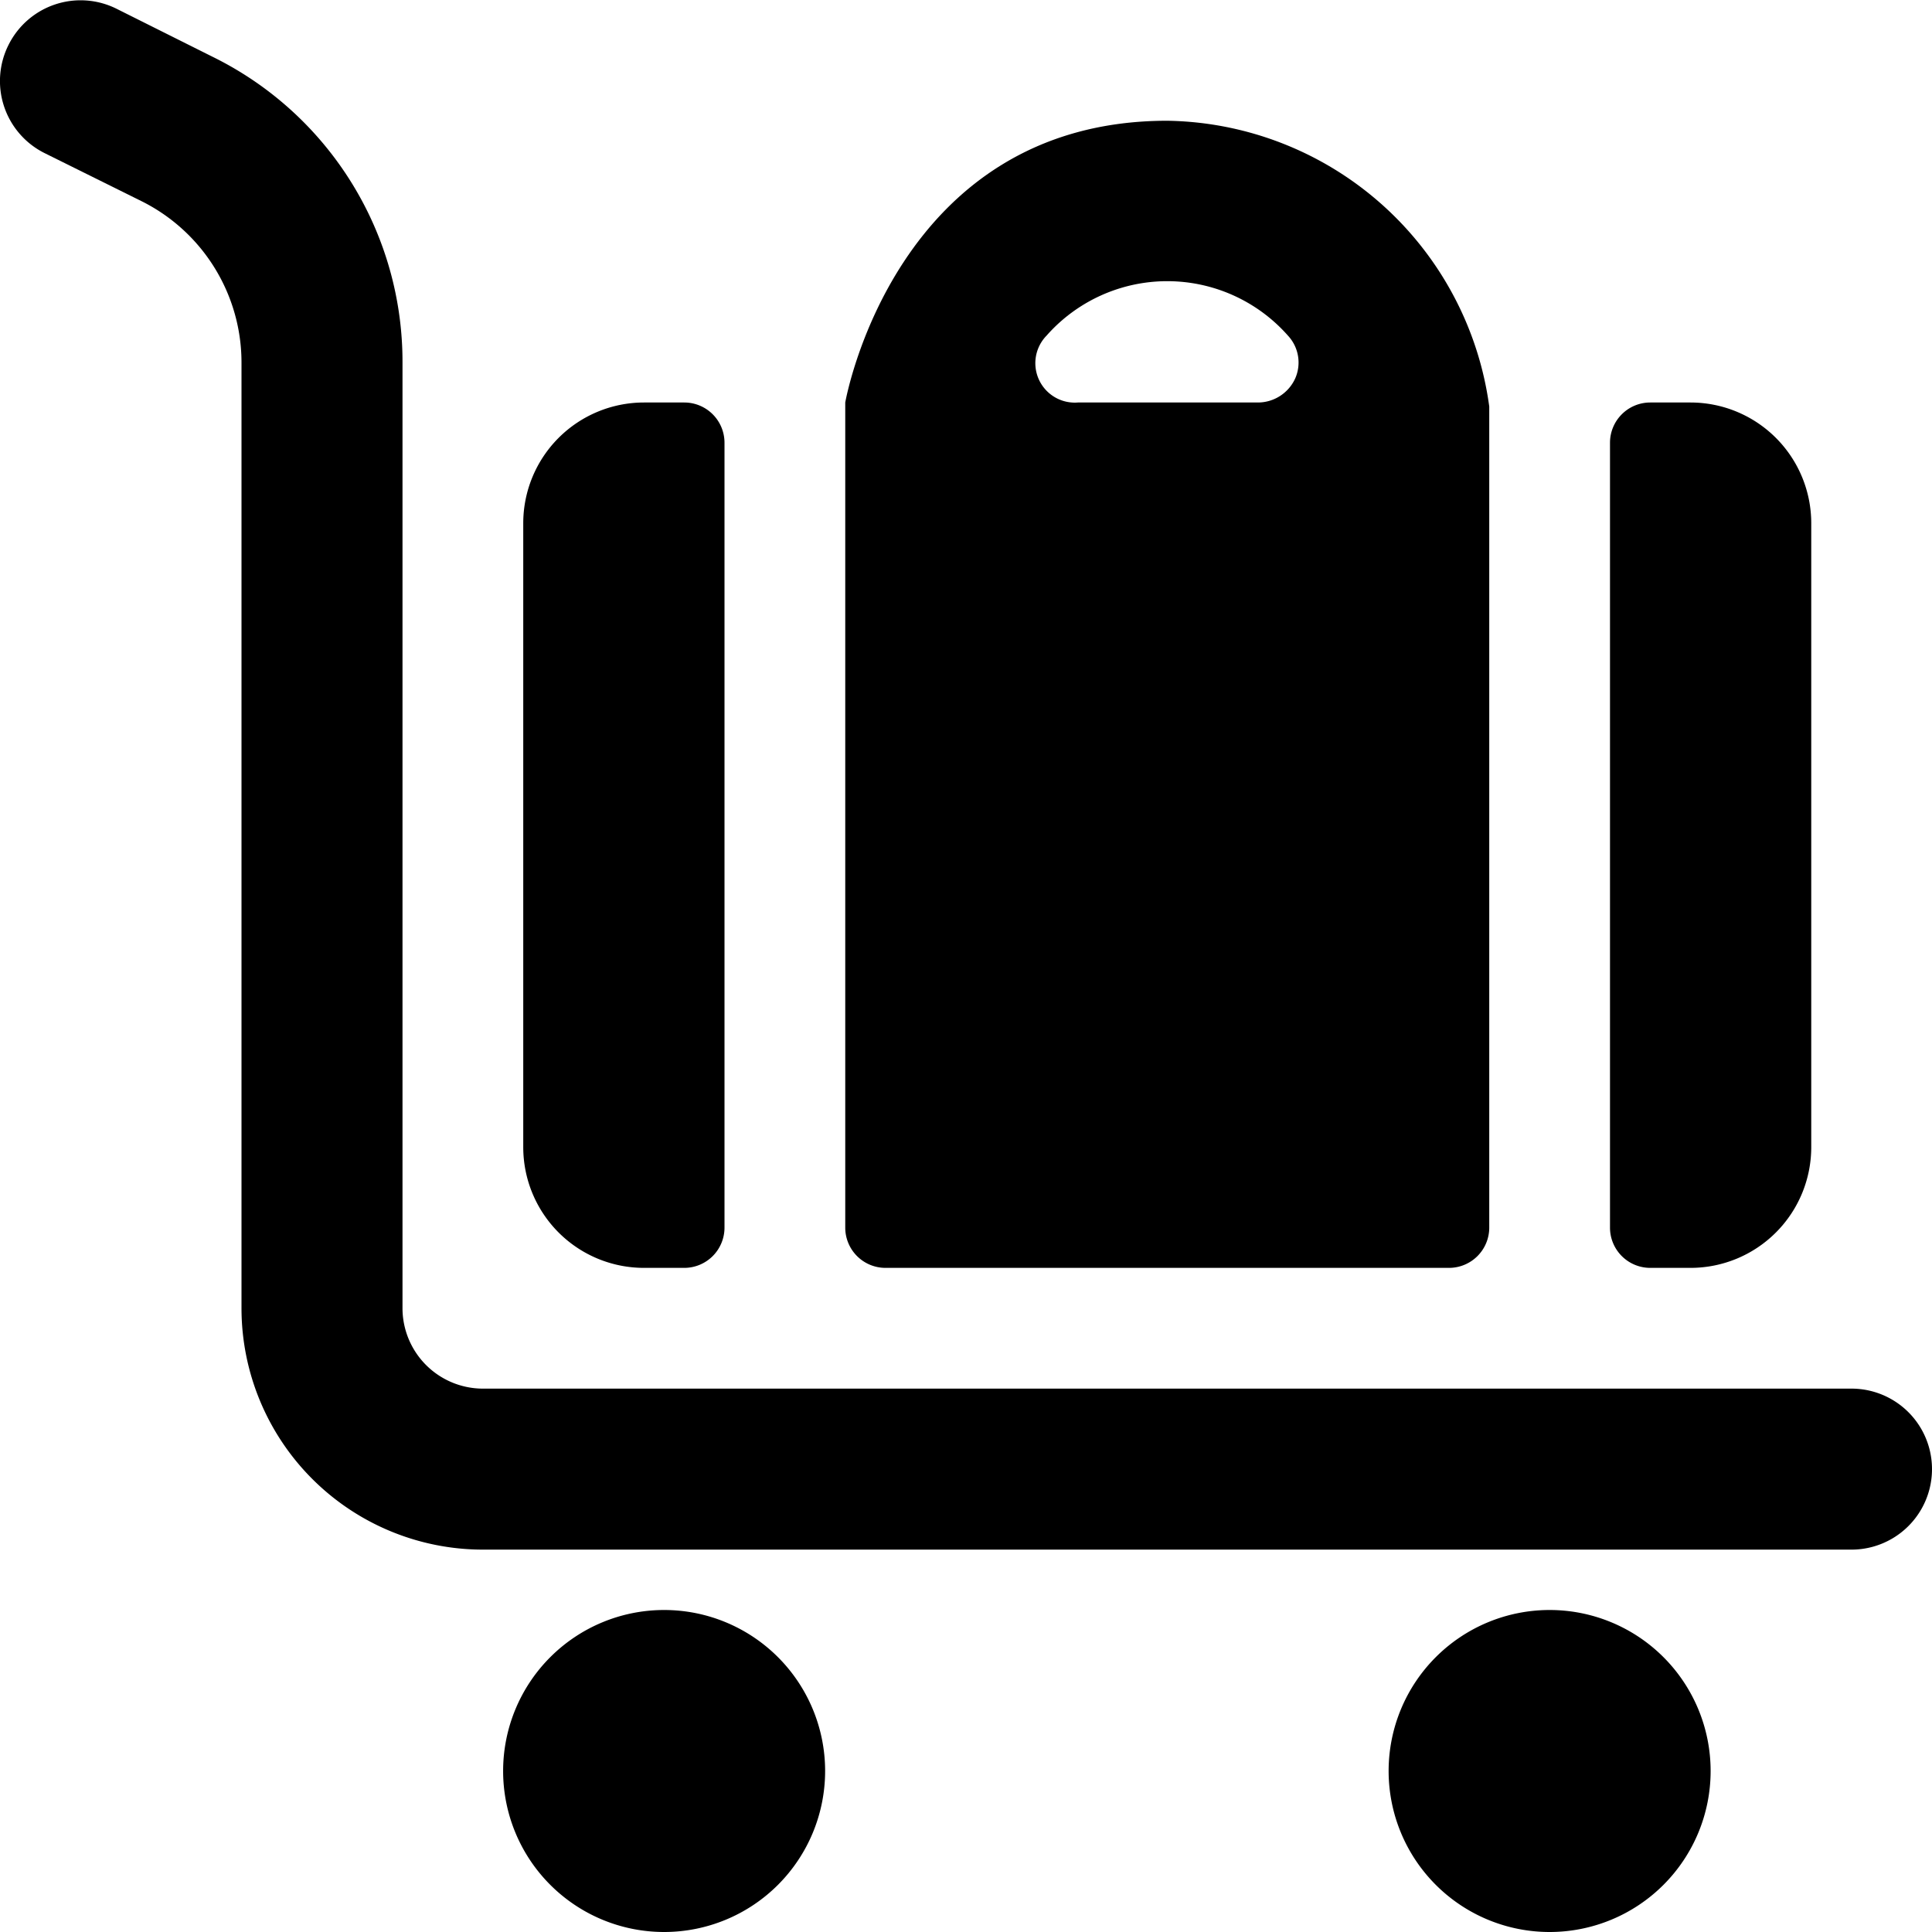
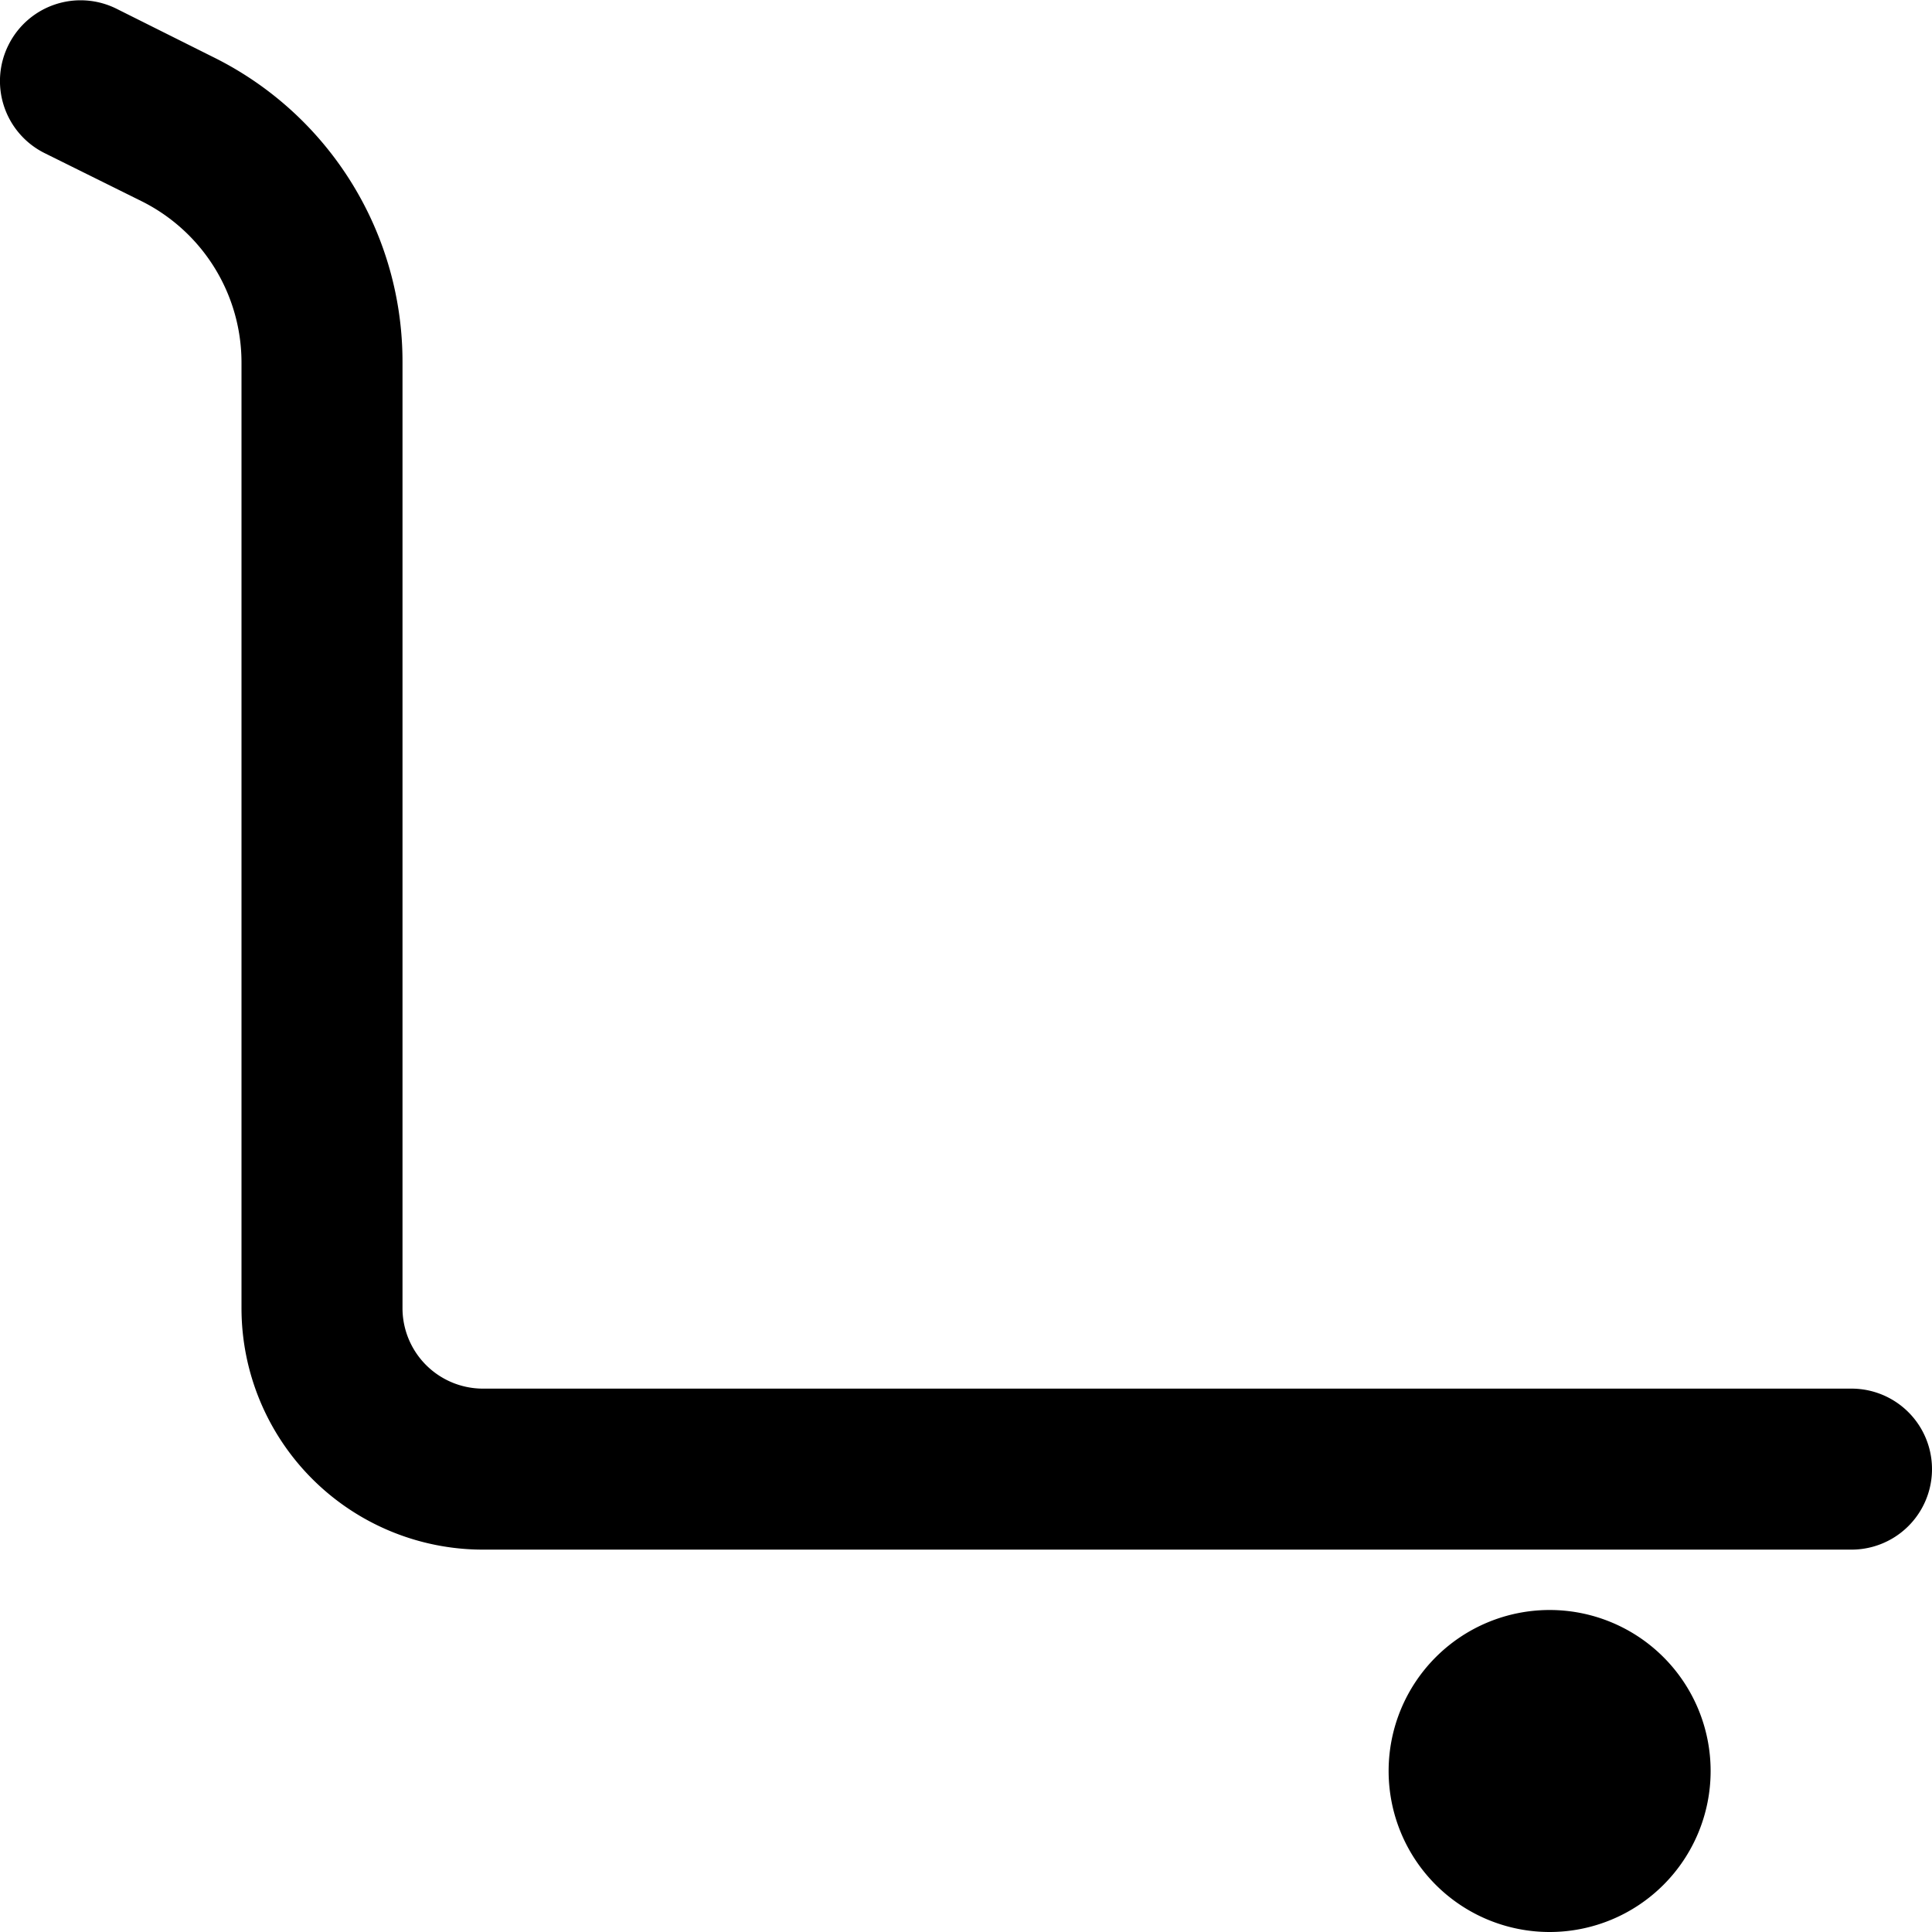
<svg xmlns="http://www.w3.org/2000/svg" viewBox="0 0 24 24">
  <g>
-     <path d="M6.25 22a2 2 0 1 0 4 0 2 2 0 1 0 -4 0" fill="#000000" stroke-width="1" />
    <path d="M17.25 22a2 2 0 1 0 4 0 2 2 0 1 0 -4 0" fill="#000000" stroke-width="1" />
    <path d="M23 17.25H6a1 1 0 0 1 -1 -1V4.51A4.22 4.22 0 0 0 2.65 0.71l-1.2 -0.6A1 1 0 0 0 0.11 0.55 1 1 0 0 0 0.55 1.9l1.21 0.6A2.24 2.24 0 0 1 3 4.51v11.74a3 3 0 0 0 3 3h17a1 1 0 0 0 0 -2Z" fill="#000000" stroke-width="1" />
-     <path d="M11 15.75h7a0.5 0.5 0 0 0 0.5 -0.5V5.05a4.1 4.1 0 0 0 -4 -3.55c-3.39 0 -4 3.5 -4 3.5v10.25a0.5 0.5 0 0 0 0.5 0.5Zm2 -11.58a2 2 0 0 1 3 0 0.49 0.49 0 0 1 0.09 0.53 0.51 0.51 0 0 1 -0.46 0.3h-2.24a0.49 0.49 0 0 1 -0.39 -0.83Z" fill="#000000" stroke-width="1" />
-     <path d="M20.5 15.75h0.5a1.5 1.5 0 0 0 1.5 -1.5V6.5A1.5 1.5 0 0 0 21 5h-0.5a0.5 0.5 0 0 0 -0.5 0.5v9.75a0.5 0.5 0 0 0 0.5 0.5Z" fill="#000000" stroke-width="1" />
-     <path d="M8 15.75h0.5a0.5 0.5 0 0 0 0.5 -0.5V5.5a0.5 0.5 0 0 0 -0.5 -0.5H8a1.5 1.5 0 0 0 -1.5 1.5v7.75a1.5 1.5 0 0 0 1.5 1.5Z" fill="#000000" stroke-width="1" />
  </g>
</svg>